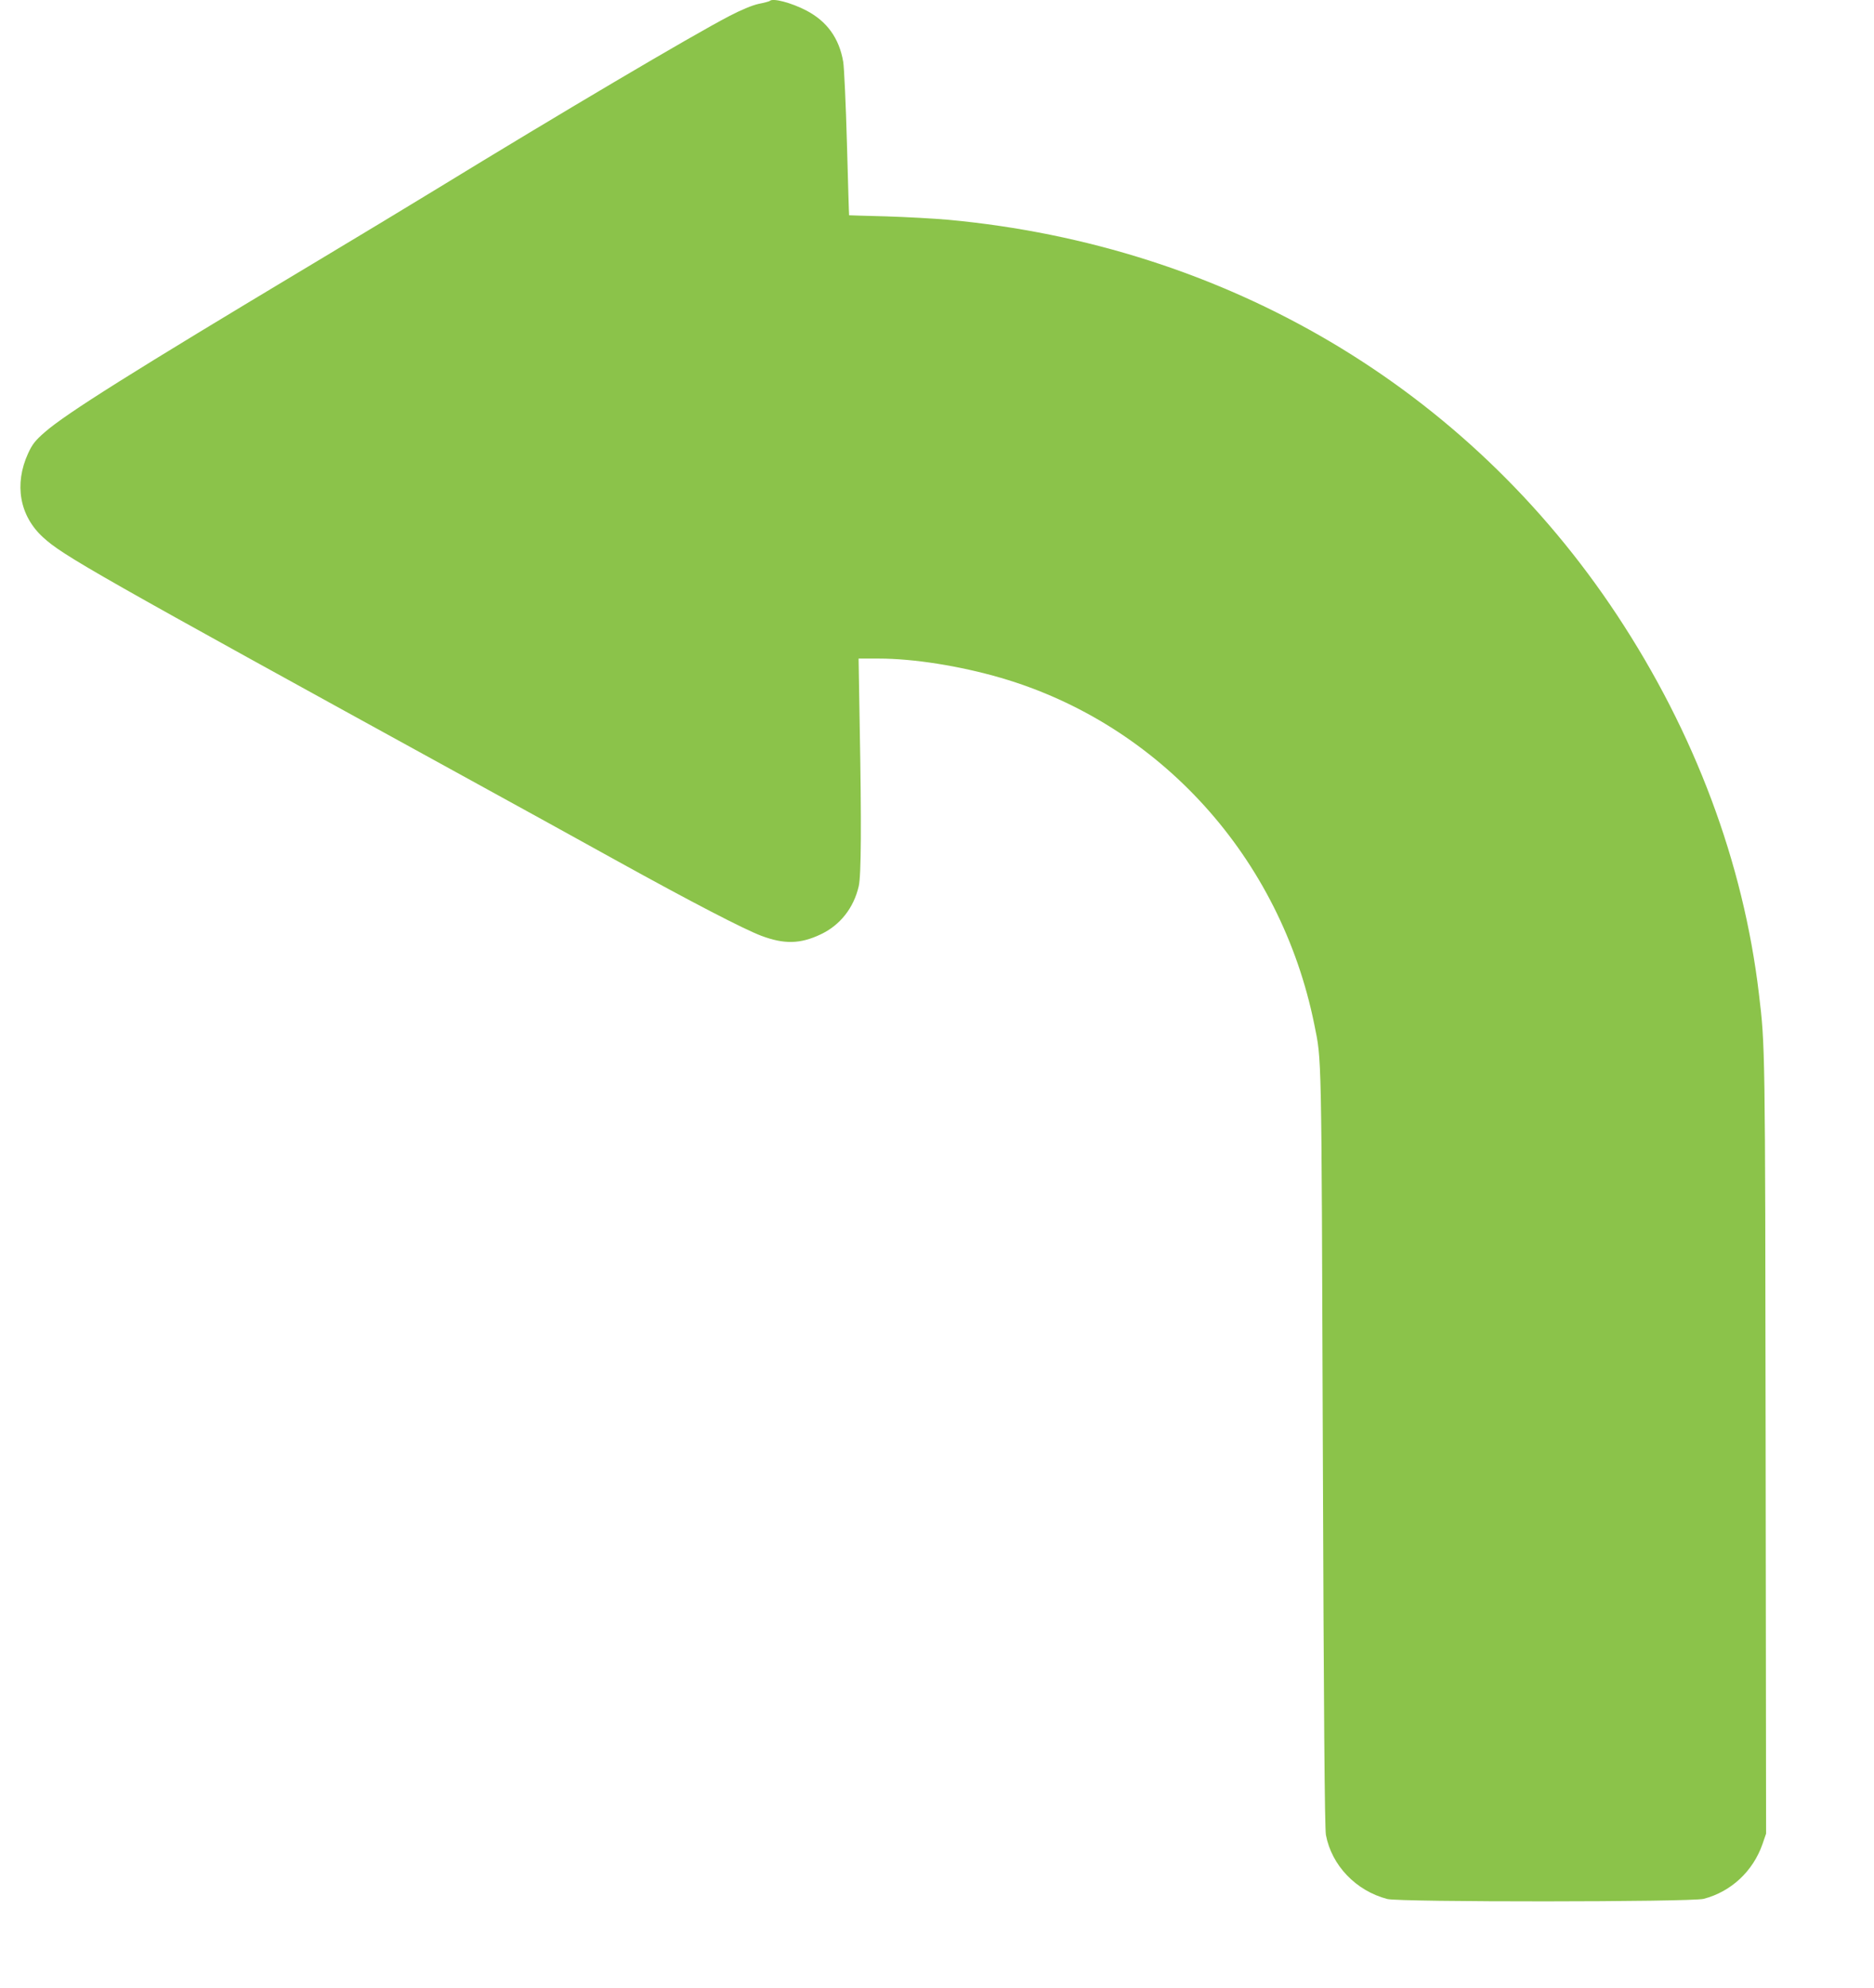
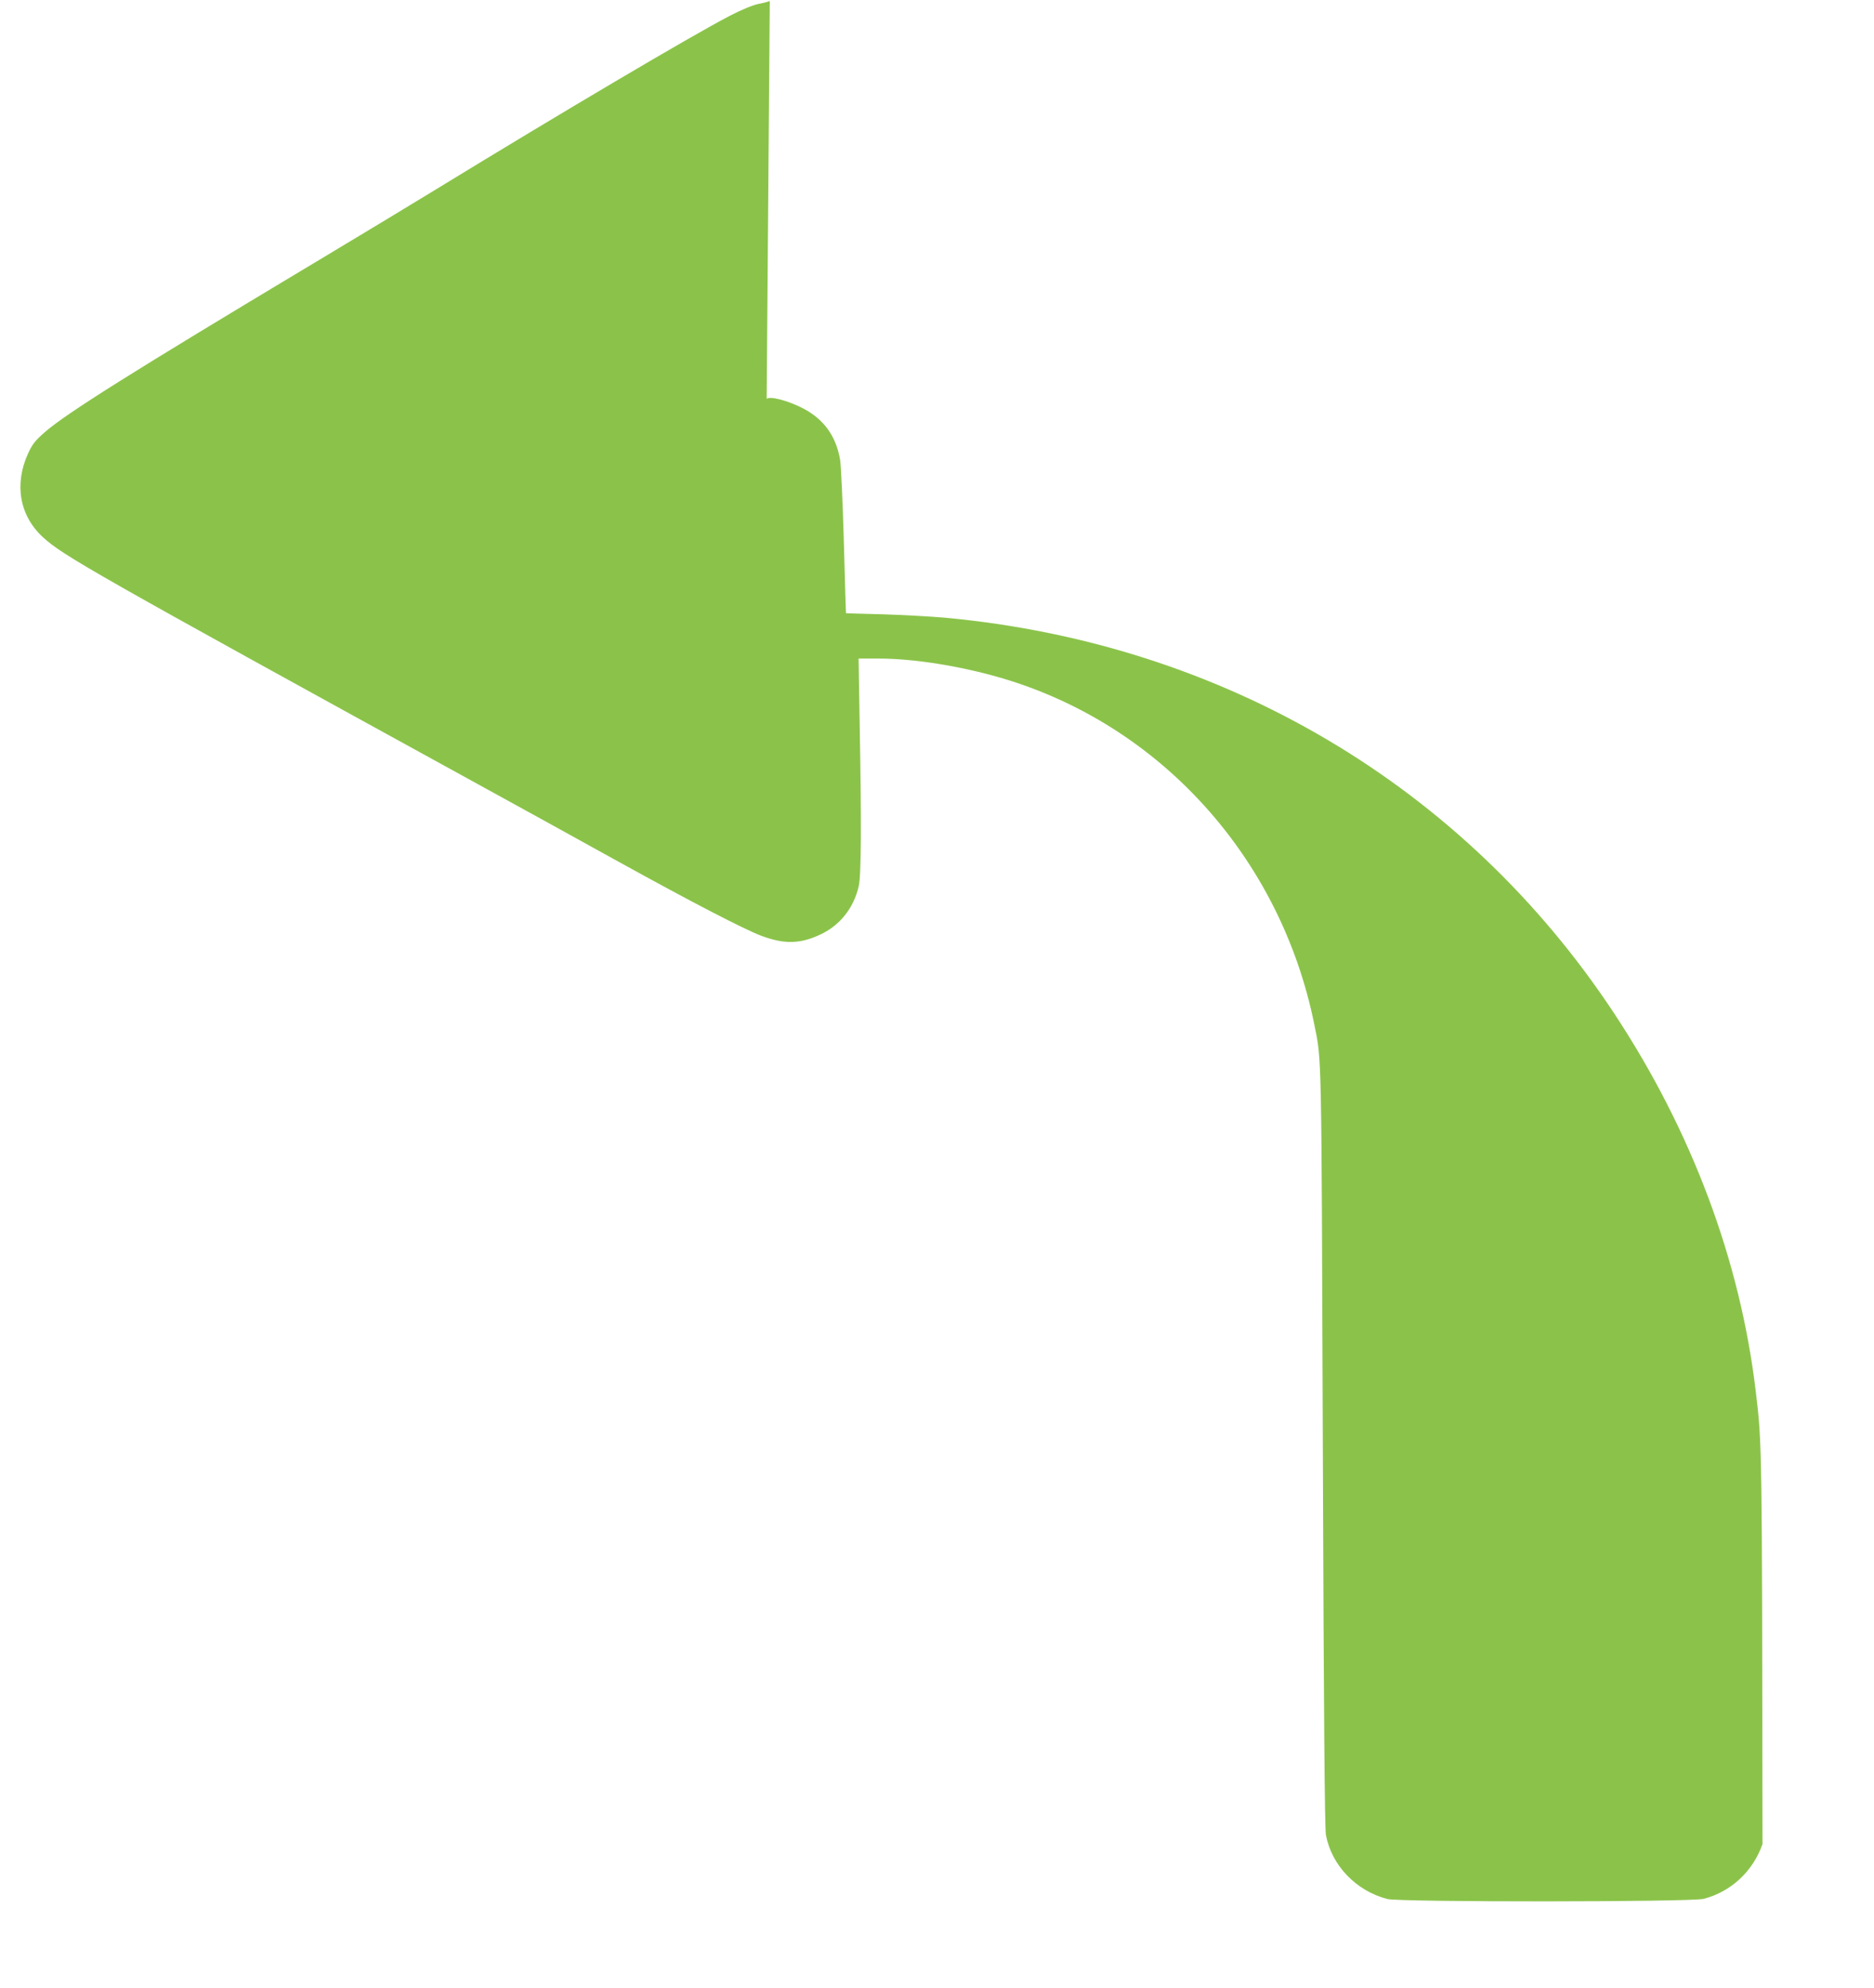
<svg xmlns="http://www.w3.org/2000/svg" version="1.0" width="1207pt" height="1280pt" viewBox="0 0 1207 1280" preserveAspectRatio="xMidYMid meet">
  <g transform="translate(0,1280) scale(0.1,-0.1)" fill="#8bc34a" stroke="none">
-     <path d="M4958 12794 c-3 -3 -36 -12 -72 -19 -41 -9 -111 -38 -188 -78 -248 -129 -1097 -631 -1883 -1112 -159 -97 -519 -315 -800 -483 -1162 -696 -1587 -963 -1726 -1084 -62 -54 -81 -78 -108 -137 -91 -199 -55 -402 96 -540 128 -118 327 -231 2758 -1566 259 -142 682 -375 940 -518 474 -262 817 -440 929 -482 147 -55 250 -53 381 9 126 59 214 171 246 311 16 71 18 396 6 1043 l-7 422 129 0 c225 0 522 -47 787 -124 1025 -299 1802 -1158 2019 -2231 48 -239 46 -125 55 -2720 6 -1713 12 -2457 20 -2499 37 -196 193 -359 395 -412 78 -21 1957 -20 2038 1 177 46 318 178 379 353 l23 67 -3 2495 c-3 2583 -3 2576 -43 2910 -100 847 -413 1682 -914 2440 -967 1463 -2517 2379 -4307 2545 -90 8 -270 18 -400 22 -131 3 -239 7 -239 7 -1 1 -7 208 -14 461 -7 253 -18 490 -24 527 -26 152 -104 260 -237 330 -98 51 -217 82 -236 62z" />
+     <path d="M4958 12794 c-3 -3 -36 -12 -72 -19 -41 -9 -111 -38 -188 -78 -248 -129 -1097 -631 -1883 -1112 -159 -97 -519 -315 -800 -483 -1162 -696 -1587 -963 -1726 -1084 -62 -54 -81 -78 -108 -137 -91 -199 -55 -402 96 -540 128 -118 327 -231 2758 -1566 259 -142 682 -375 940 -518 474 -262 817 -440 929 -482 147 -55 250 -53 381 9 126 59 214 171 246 311 16 71 18 396 6 1043 l-7 422 129 0 c225 0 522 -47 787 -124 1025 -299 1802 -1158 2019 -2231 48 -239 46 -125 55 -2720 6 -1713 12 -2457 20 -2499 37 -196 193 -359 395 -412 78 -21 1957 -20 2038 1 177 46 318 178 379 353 c-3 2583 -3 2576 -43 2910 -100 847 -413 1682 -914 2440 -967 1463 -2517 2379 -4307 2545 -90 8 -270 18 -400 22 -131 3 -239 7 -239 7 -1 1 -7 208 -14 461 -7 253 -18 490 -24 527 -26 152 -104 260 -237 330 -98 51 -217 82 -236 62z" />
  </g>
</svg>